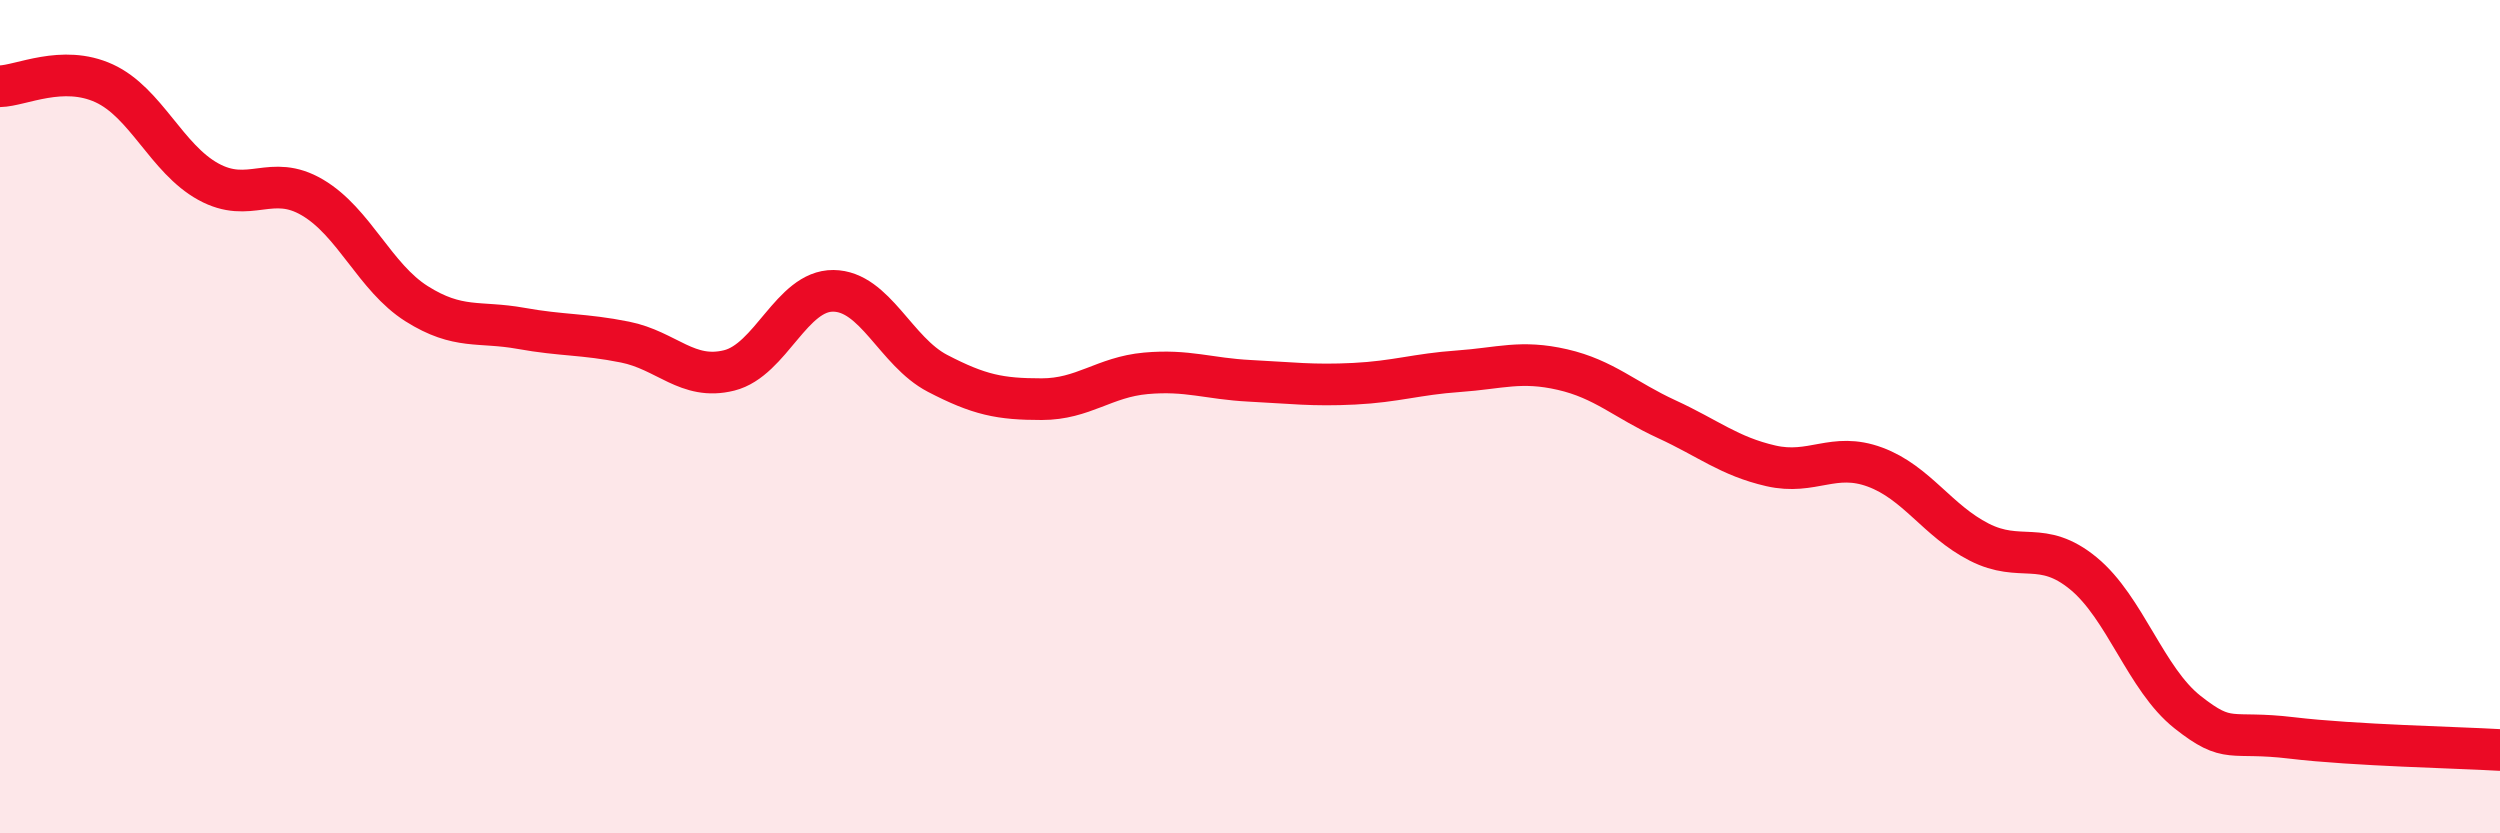
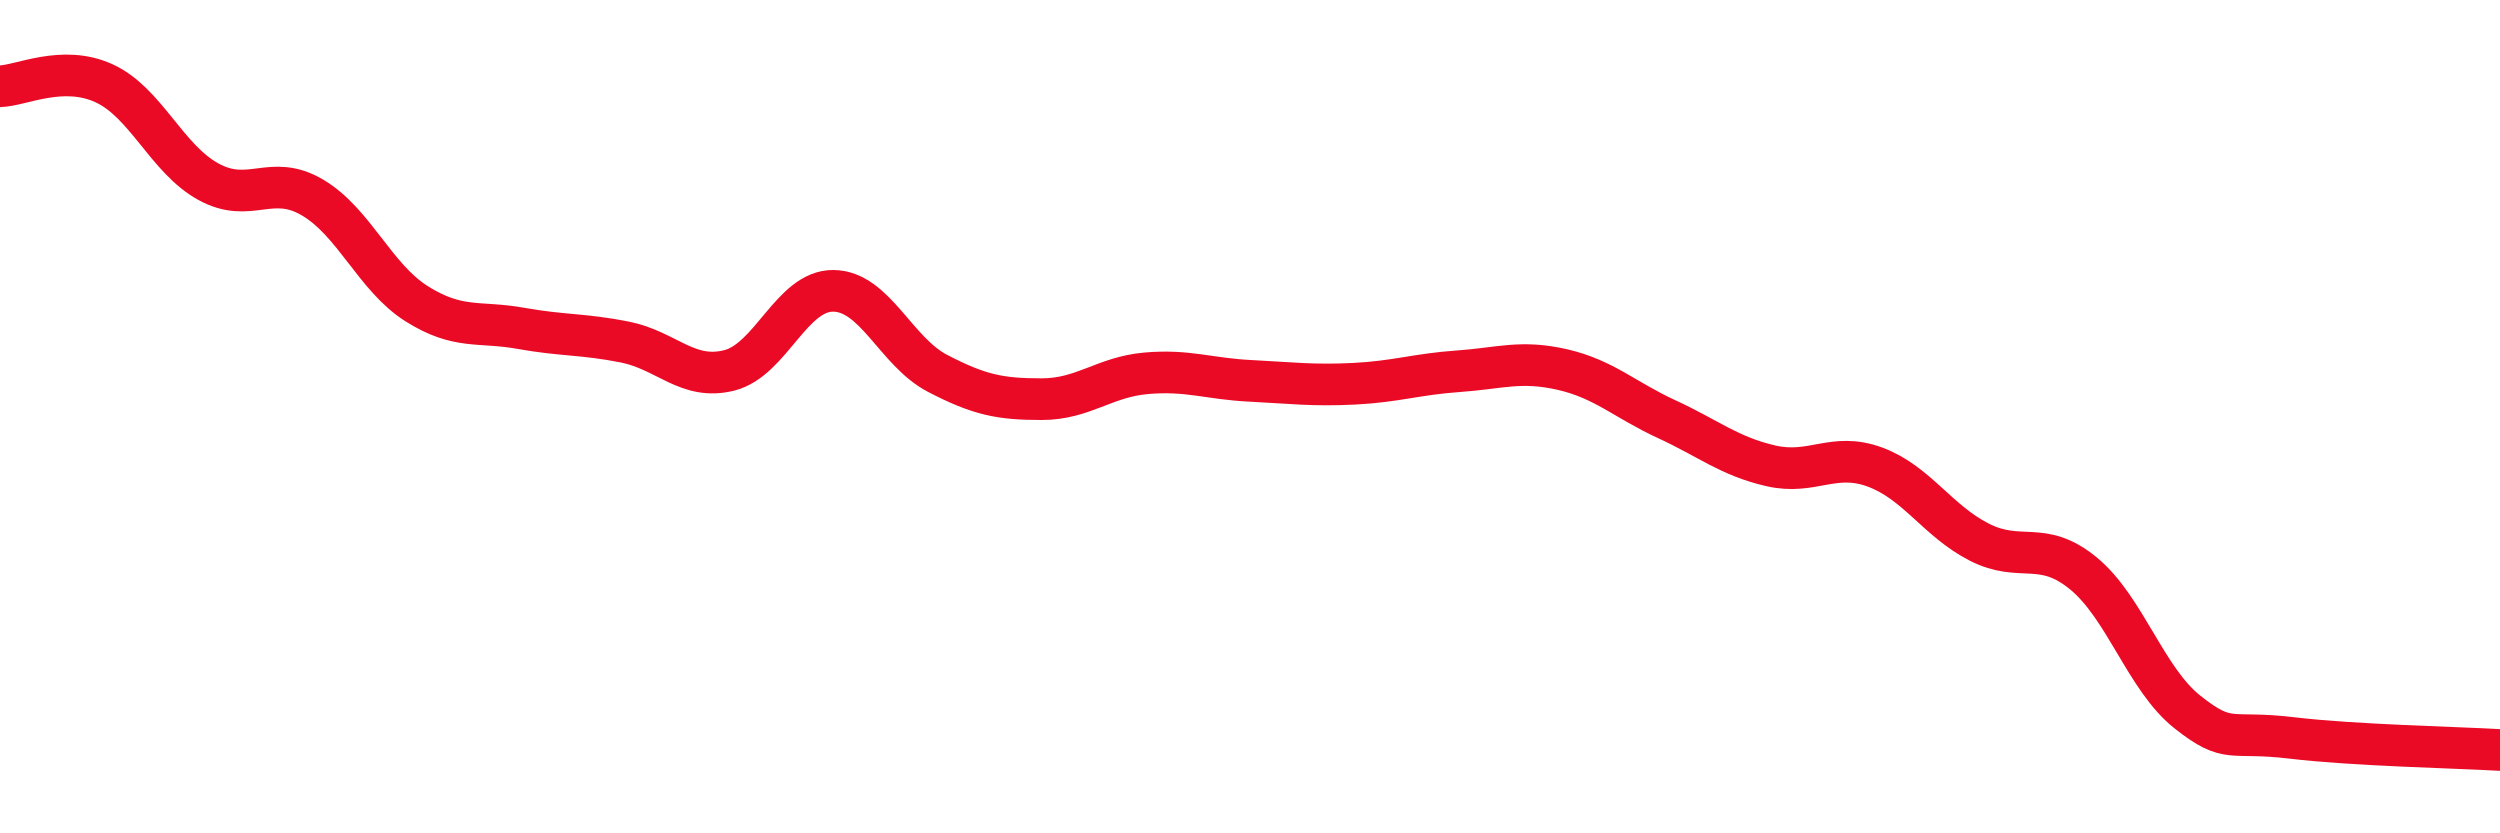
<svg xmlns="http://www.w3.org/2000/svg" width="60" height="20" viewBox="0 0 60 20">
-   <path d="M 0,2.07 C 0.5,2.06 1.5,1.54 2.5,2 C 3.5,2.46 4,3.81 5,4.36 C 6,4.91 6.5,4.15 7.5,4.74 C 8.5,5.33 9,6.66 10,7.29 C 11,7.92 11.5,7.7 12.5,7.88 C 13.5,8.06 14,8.01 15,8.21 C 16,8.41 16.5,9.14 17.5,8.89 C 18.5,8.64 19,6.97 20,6.98 C 21,6.99 21.5,8.44 22.5,8.96 C 23.5,9.48 24,9.58 25,9.58 C 26,9.58 26.5,9.05 27.5,8.96 C 28.5,8.87 29,9.09 30,9.14 C 31,9.19 31.5,9.26 32.5,9.21 C 33.5,9.16 34,8.98 35,8.91 C 36,8.84 36.5,8.64 37.5,8.87 C 38.5,9.1 39,9.6 40,10.06 C 41,10.52 41.5,10.95 42.5,11.18 C 43.5,11.41 44,10.84 45,11.21 C 46,11.58 46.5,12.5 47.5,13.01 C 48.5,13.52 49,12.94 50,13.76 C 51,14.58 51.5,16.3 52.5,17.09 C 53.5,17.88 53.5,17.53 55,17.71 C 56.5,17.89 59,17.94 60,18L60 20L0 20Z" fill="#EB0A25" opacity="0.1" stroke-linecap="round" stroke-linejoin="round" />
  <path d="M 0,2.07 C 0.5,2.06 1.5,1.54 2.5,2 C 3.5,2.46 4,3.81 5,4.36 C 6,4.91 6.5,4.15 7.5,4.74 C 8.5,5.33 9,6.66 10,7.29 C 11,7.92 11.5,7.7 12.5,7.88 C 13.5,8.06 14,8.01 15,8.21 C 16,8.41 16.5,9.14 17.5,8.89 C 18.5,8.64 19,6.97 20,6.98 C 21,6.99 21.5,8.44 22.5,8.96 C 23.5,9.48 24,9.58 25,9.58 C 26,9.58 26.5,9.05 27.5,8.96 C 28.5,8.87 29,9.09 30,9.14 C 31,9.19 31.5,9.26 32.5,9.21 C 33.5,9.16 34,8.98 35,8.91 C 36,8.84 36.5,8.64 37.5,8.87 C 38.5,9.1 39,9.6 40,10.06 C 41,10.52 41.5,10.95 42.5,11.18 C 43.5,11.41 44,10.84 45,11.21 C 46,11.58 46.5,12.5 47.5,13.01 C 48.5,13.52 49,12.94 50,13.76 C 51,14.58 51.5,16.3 52.5,17.09 C 53.5,17.88 53.5,17.53 55,17.71 C 56.5,17.89 59,17.94 60,18" stroke="#EB0A25" stroke-width="1" fill="none" stroke-linecap="round" stroke-linejoin="round" />
</svg>